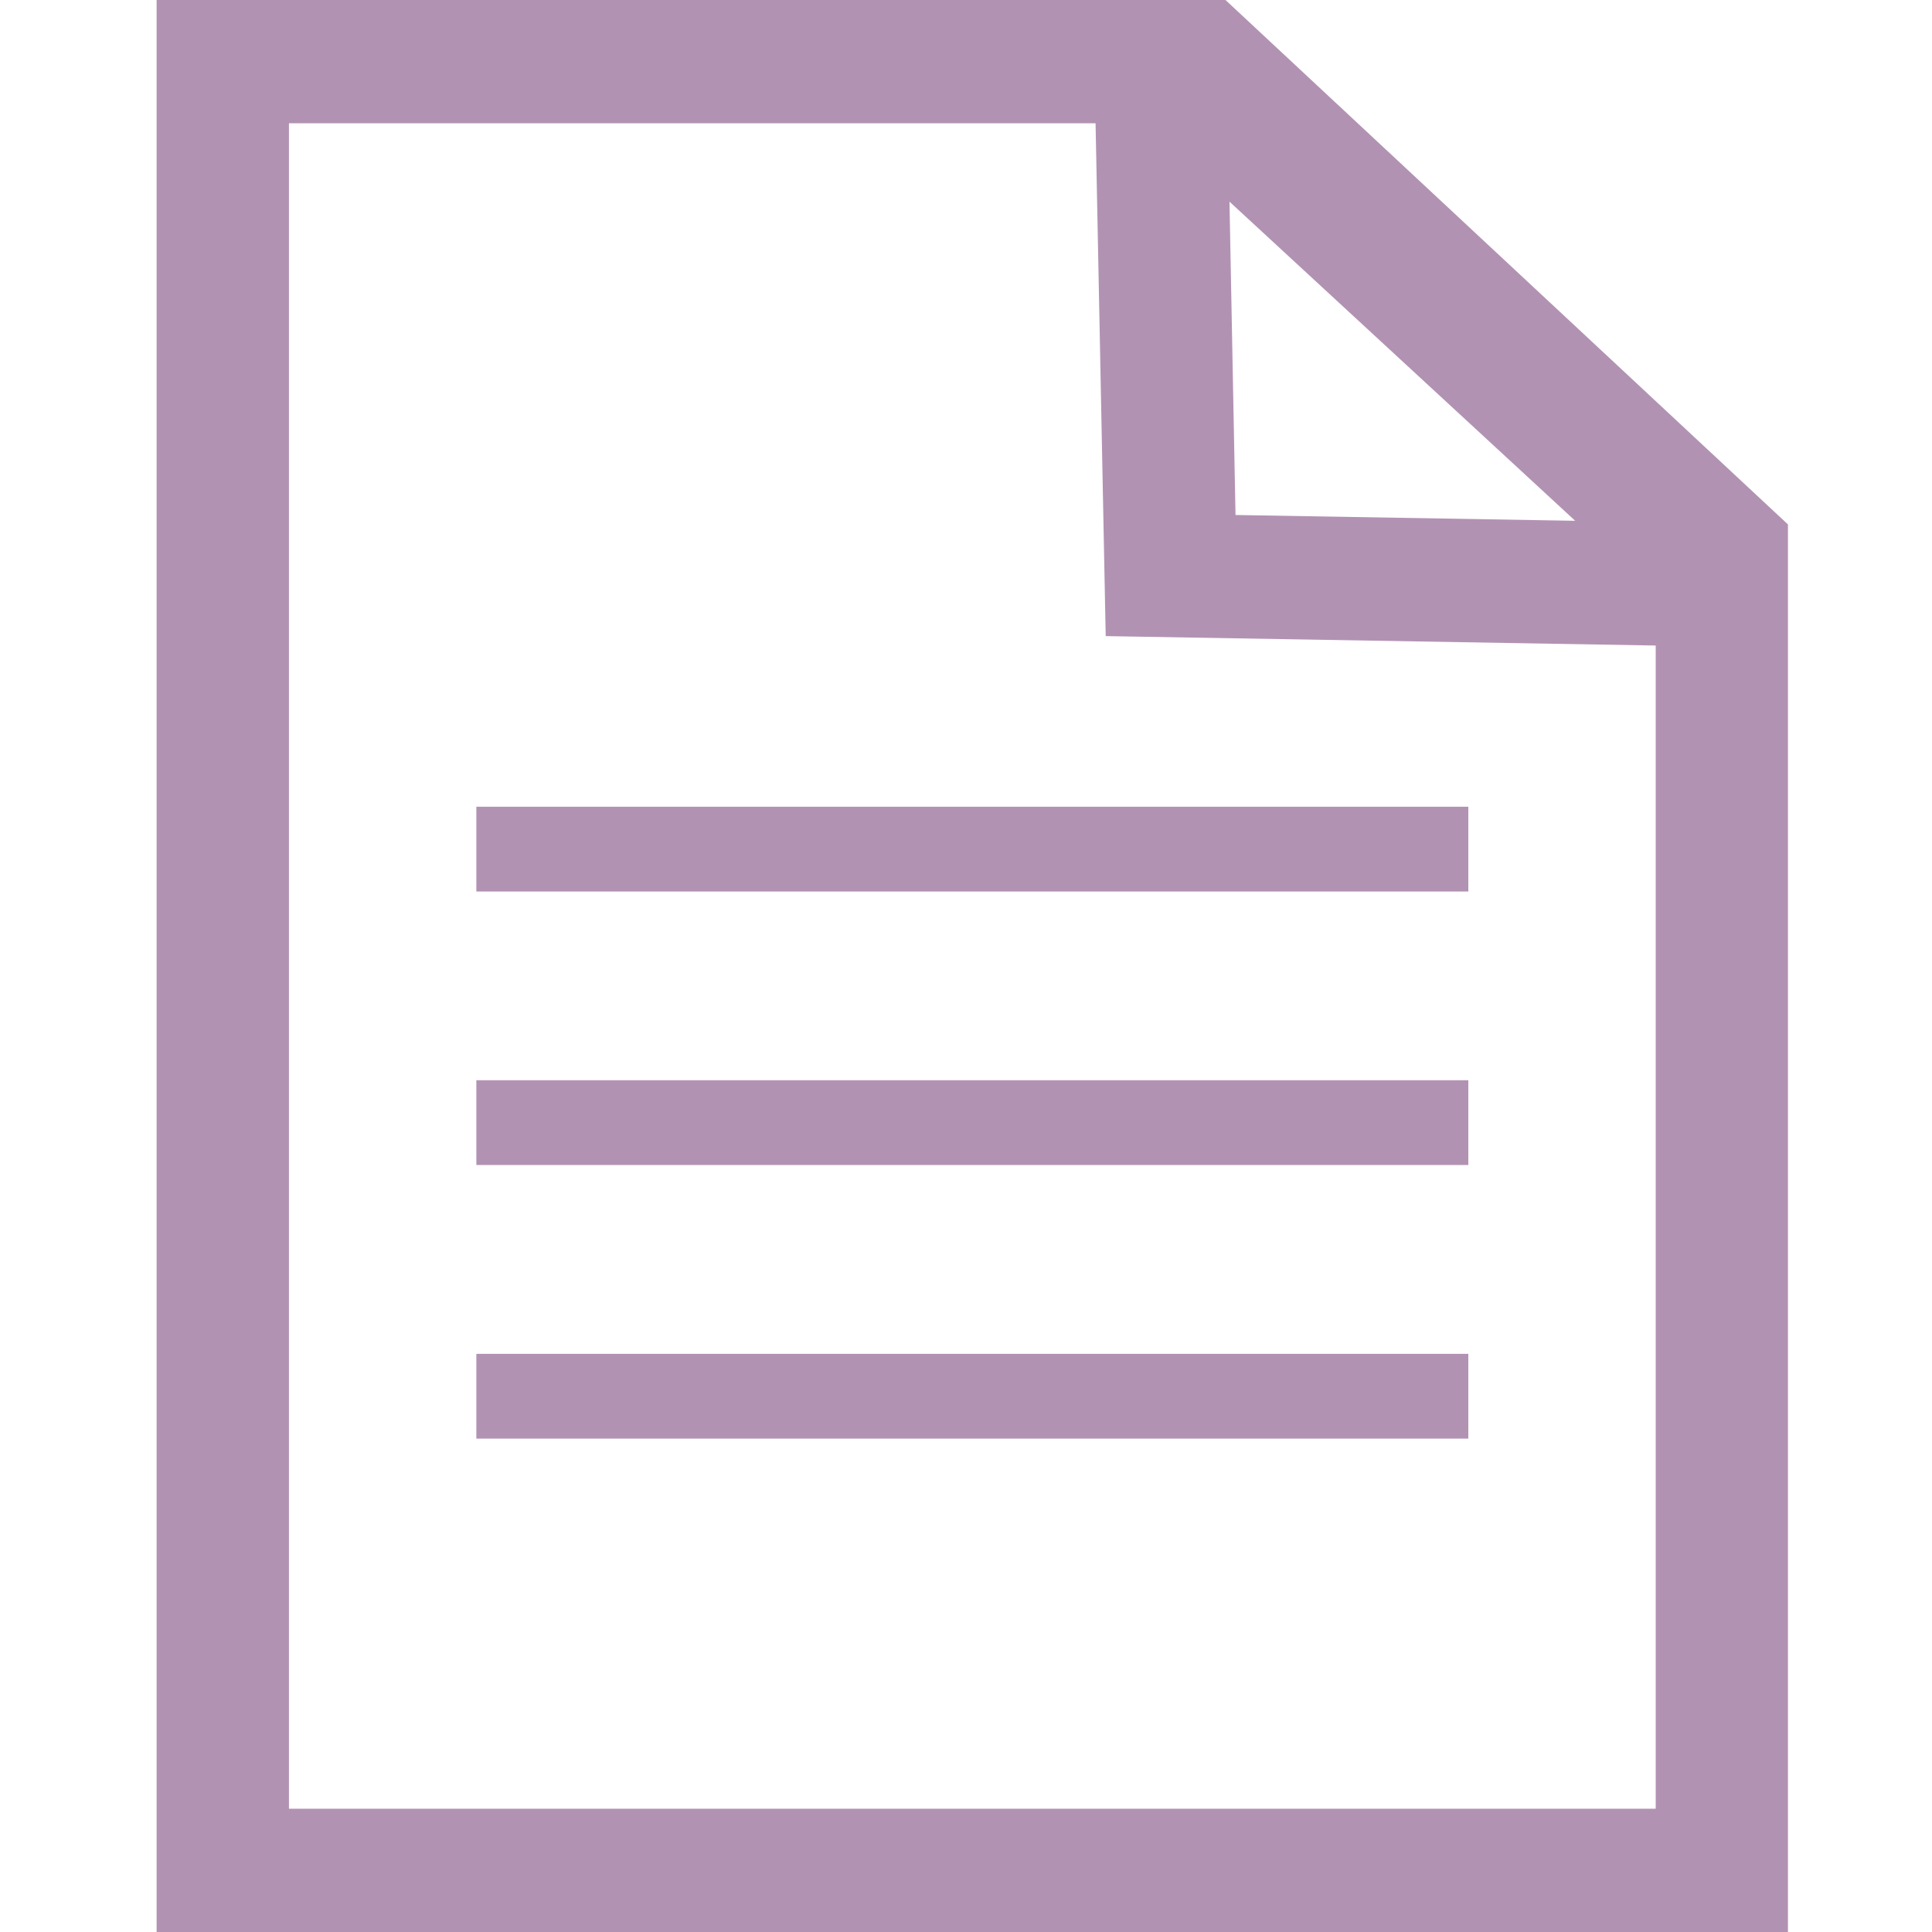
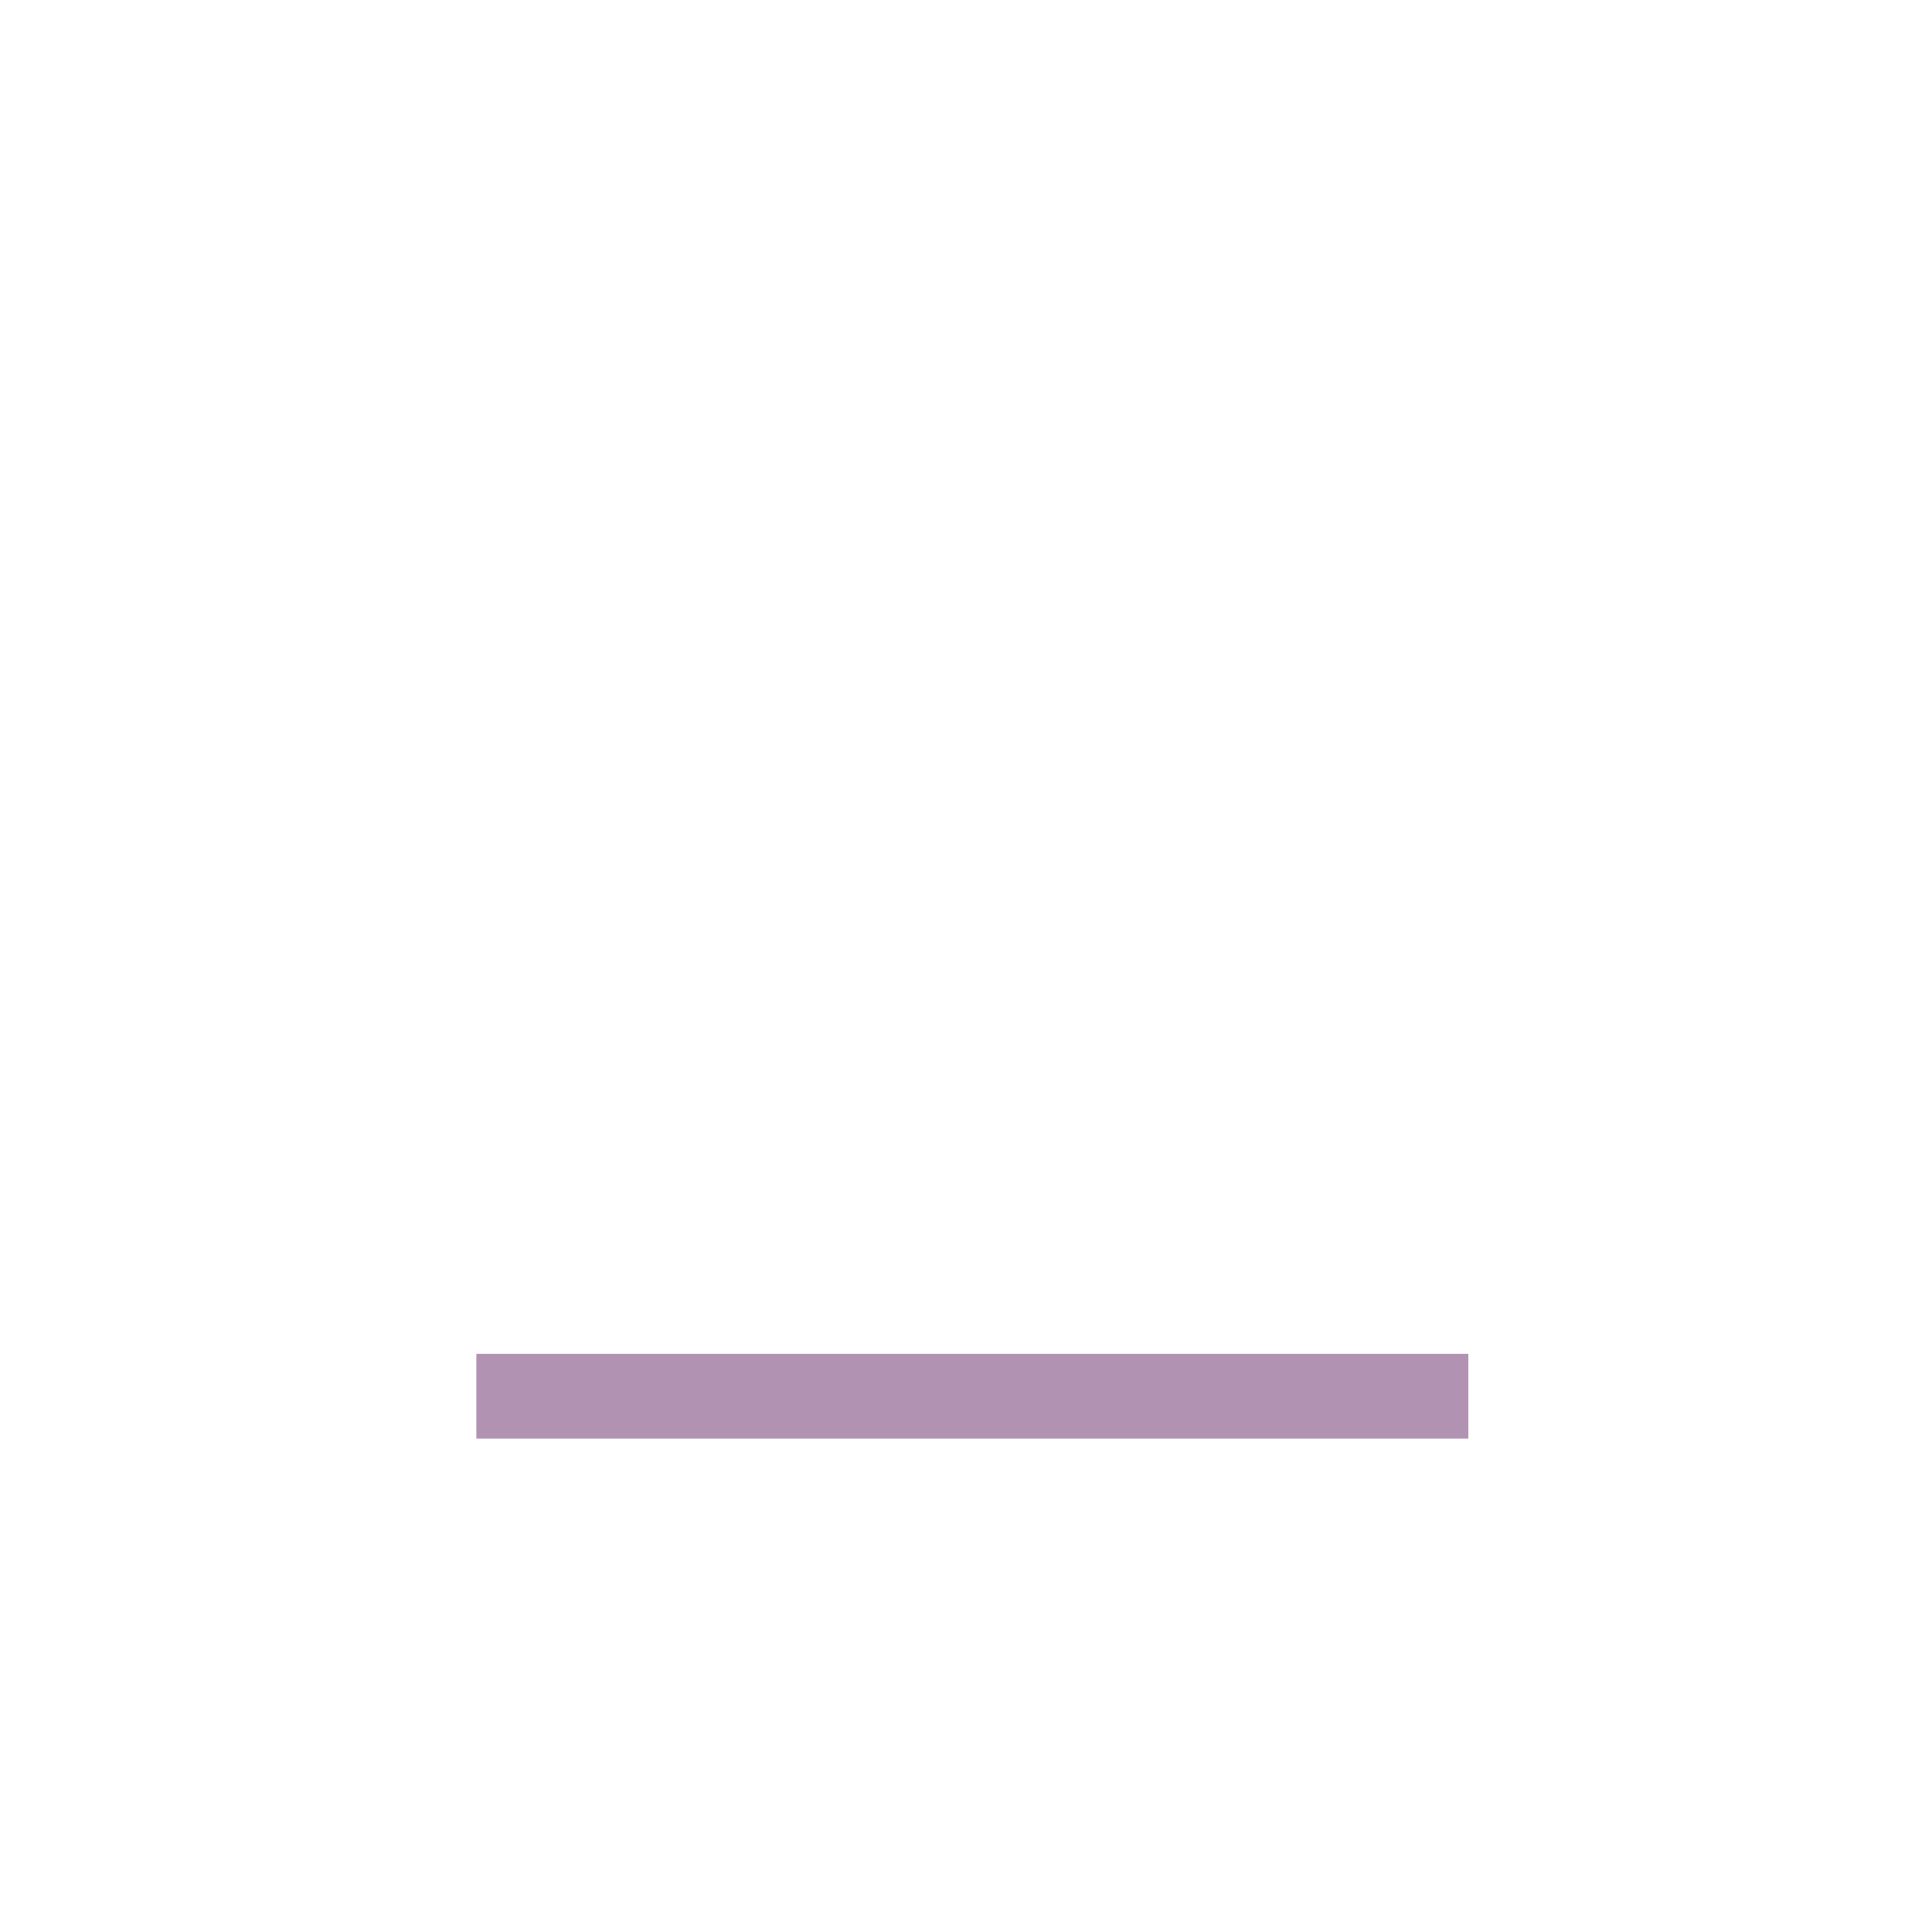
<svg xmlns="http://www.w3.org/2000/svg" version="1.1" id="レイヤー_1" x="0px" y="0px" width="16px" height="16px" viewBox="0 0 16 16" enable-background="new 0 0 16 16" xml:space="preserve">
  <g>
-     <path fill="#B292B3" d="M10.149,0H9.611H1.297v16h13.51V4.343L10.149,0z M13.045,4.313l-2.813-0.048L10.182,1.67L13.045,4.313z    M13.712,14.979H2.393V1.021h6.68l0.084,4.247l4.555,0.078V14.979z" />
-     <rect x="3.945" y="6.681" fill="#B292B3" width="8.215" height="0.702" />
-     <rect x="3.945" y="8.946" fill="#B292B3" width="8.215" height="0.702" />
    <rect x="3.945" y="11.212" fill="#B292B3" width="8.215" height="0.702" />
  </g>
</svg>